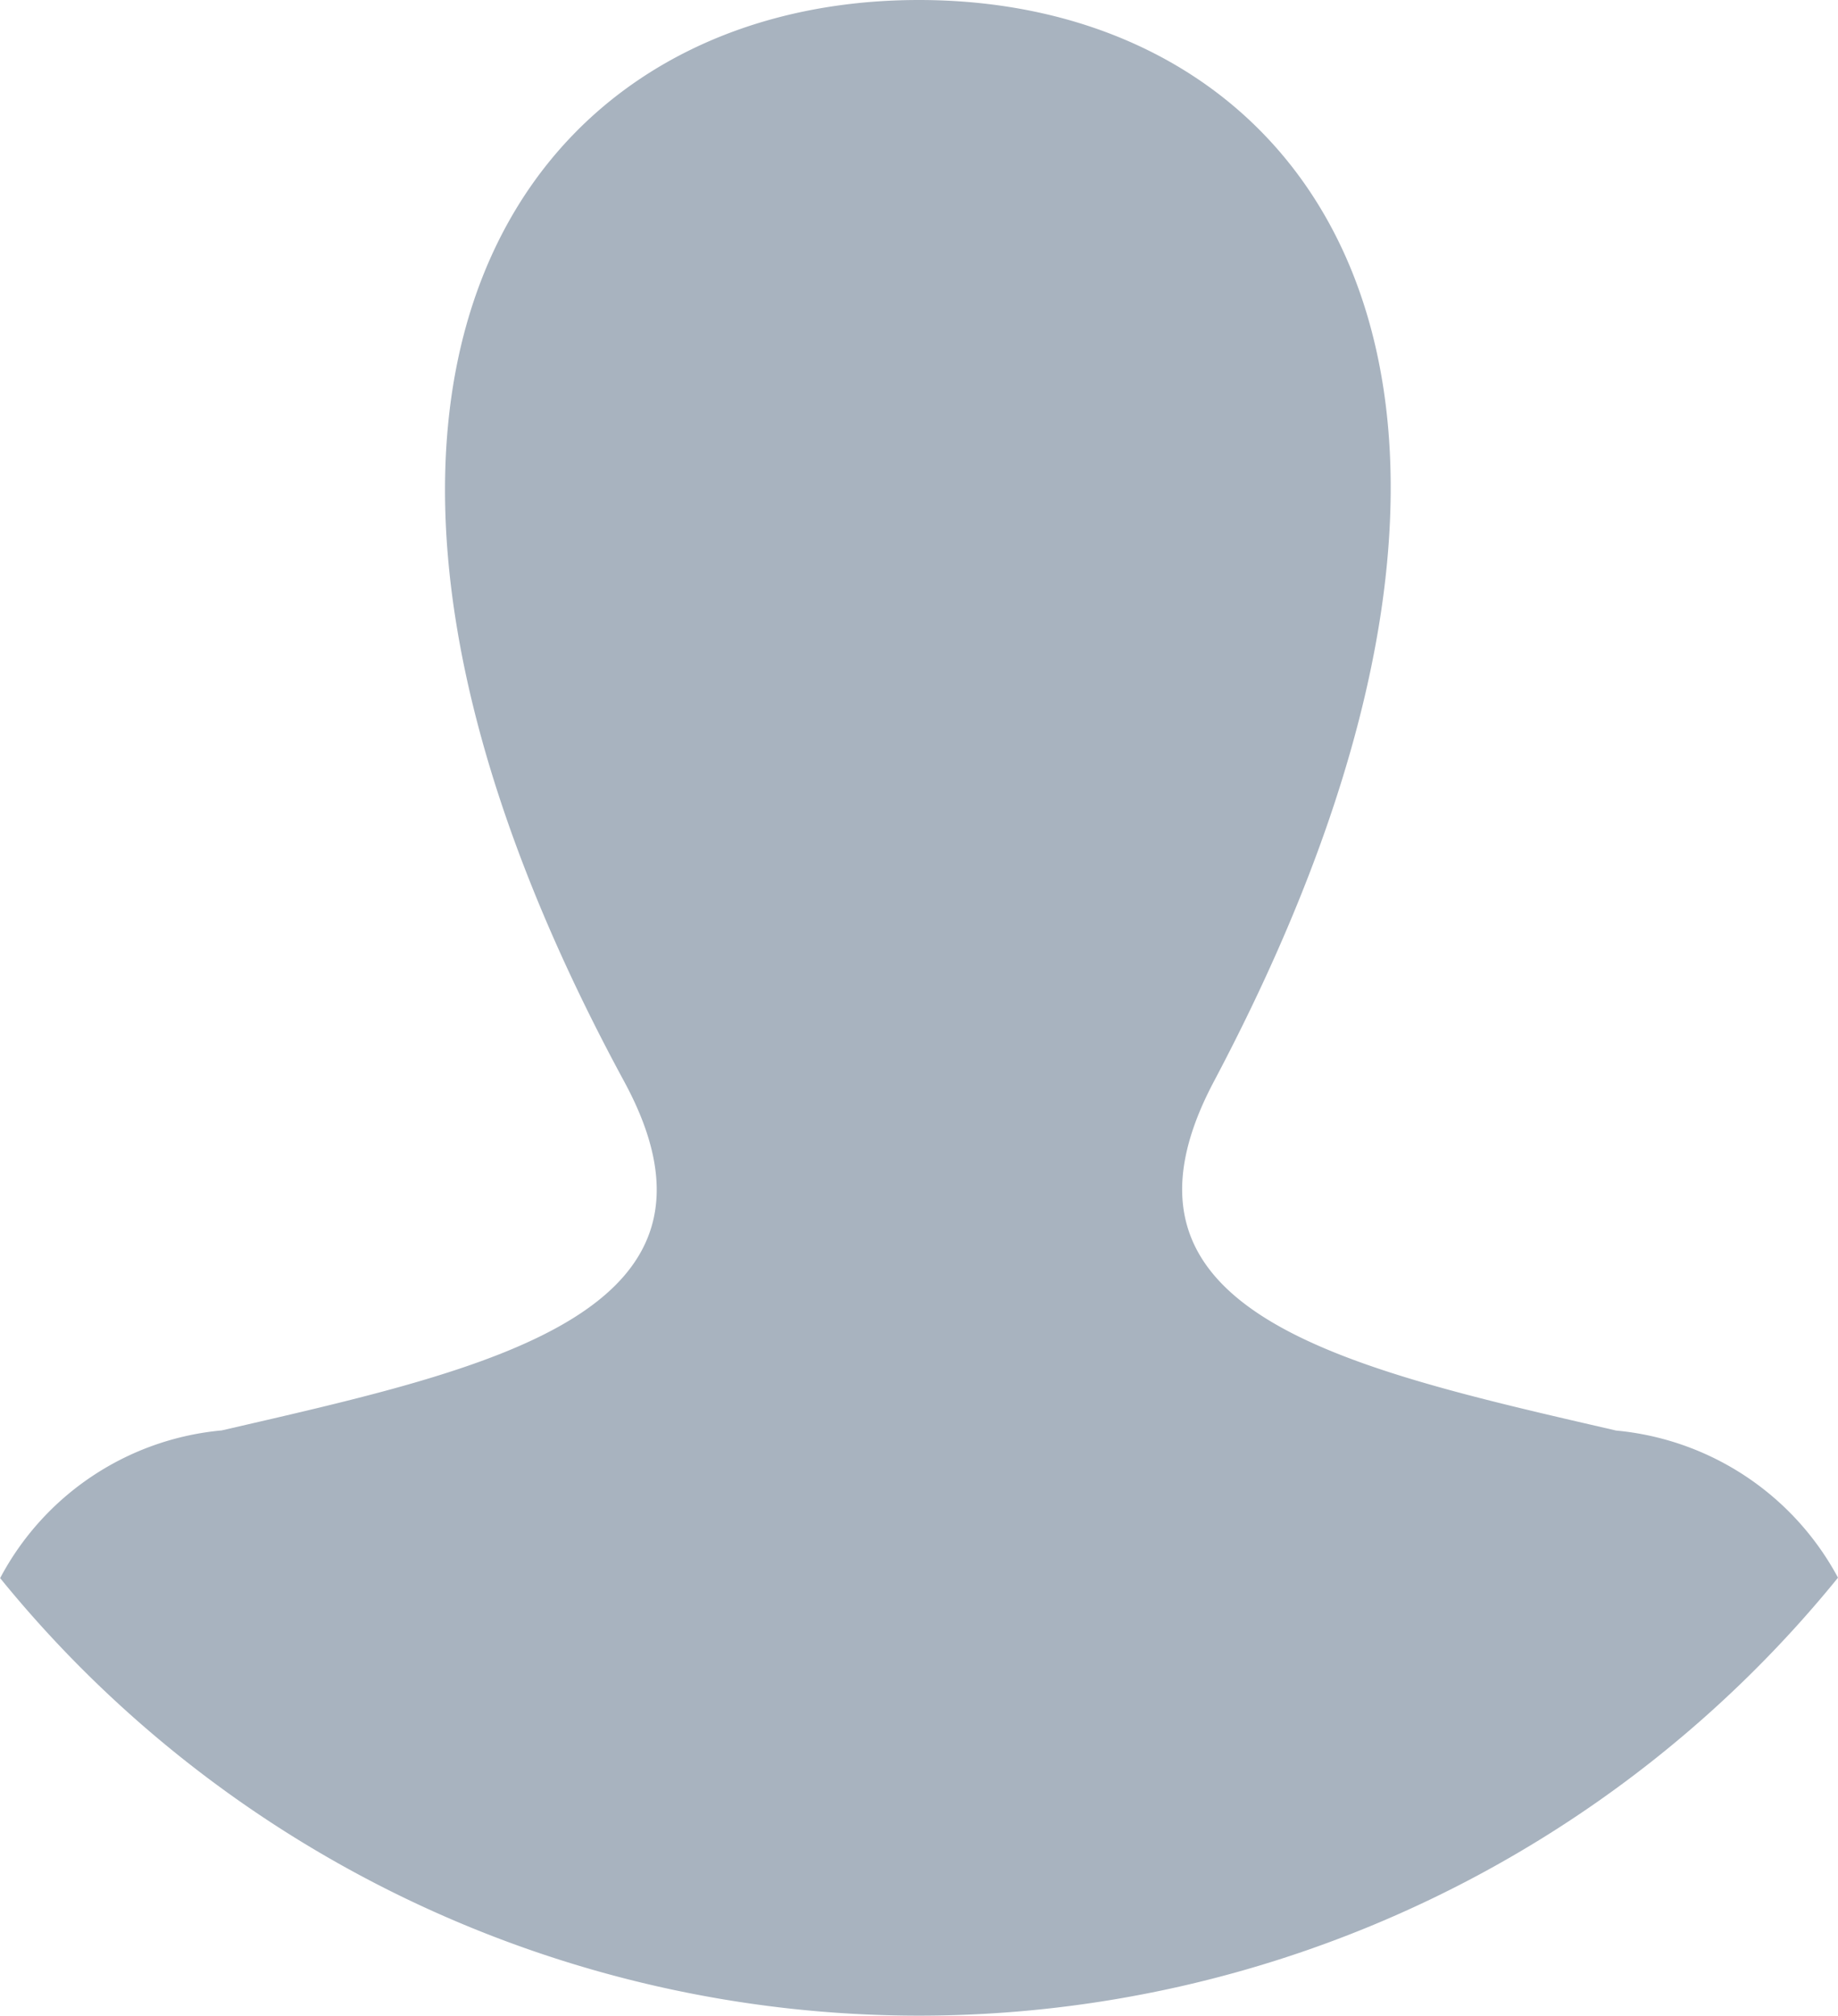
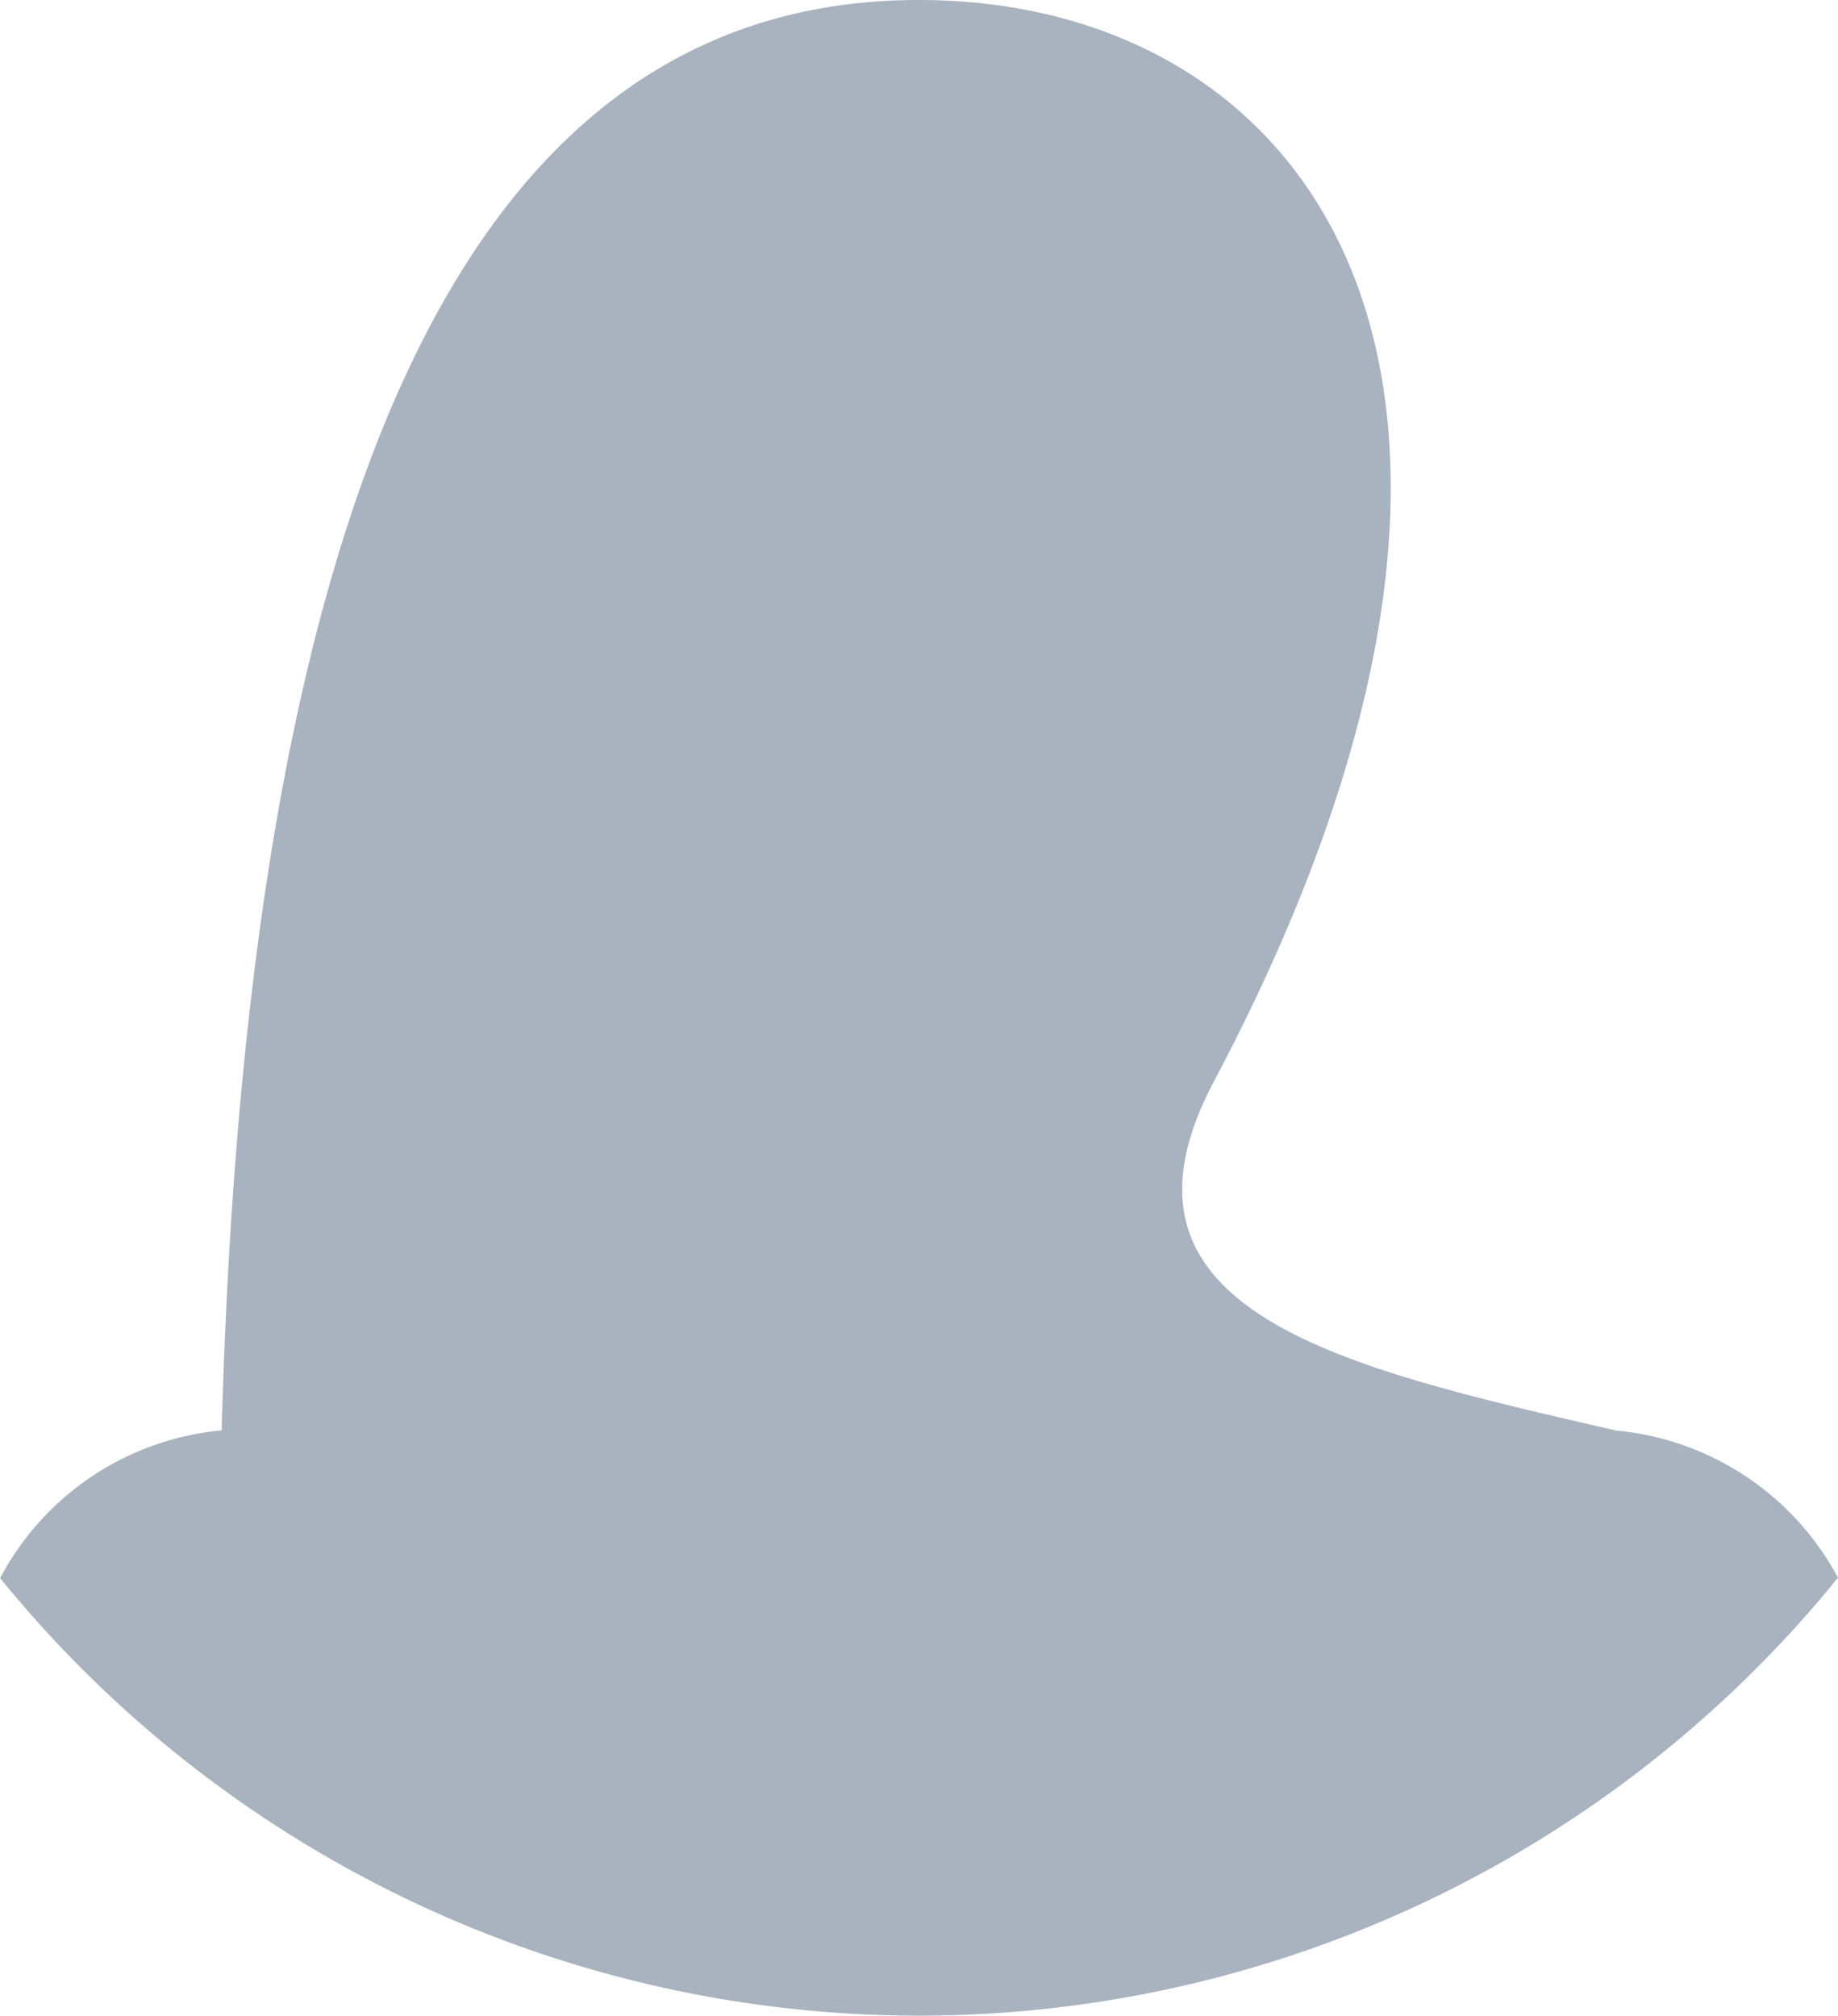
<svg xmlns="http://www.w3.org/2000/svg" width="12.918" height="14.167" viewBox="0 0 12.918 14.167">
-   <path id="user" d="M10,18.333a8.32,8.32,0,0,1-6.457-3.075A1.964,1.964,0,0,1,5.1,14.22c1.87-.432,3.716-.818,2.828-2.454C5.3,6.916,7.177,4.167,10,4.167c2.768,0,4.695,2.648,2.074,7.6-.862,1.627.917,2.013,2.827,2.454a1.976,1.976,0,0,1,1.559,1.034A8.318,8.318,0,0,1,10,18.333Z" transform="translate(-3.542 -4.167)" fill="#a8b3bf" />
+   <path id="user" d="M10,18.333a8.32,8.32,0,0,1-6.457-3.075A1.964,1.964,0,0,1,5.1,14.22C5.3,6.916,7.177,4.167,10,4.167c2.768,0,4.695,2.648,2.074,7.6-.862,1.627.917,2.013,2.827,2.454a1.976,1.976,0,0,1,1.559,1.034A8.318,8.318,0,0,1,10,18.333Z" transform="translate(-3.542 -4.167)" fill="#a8b3bf" />
</svg>